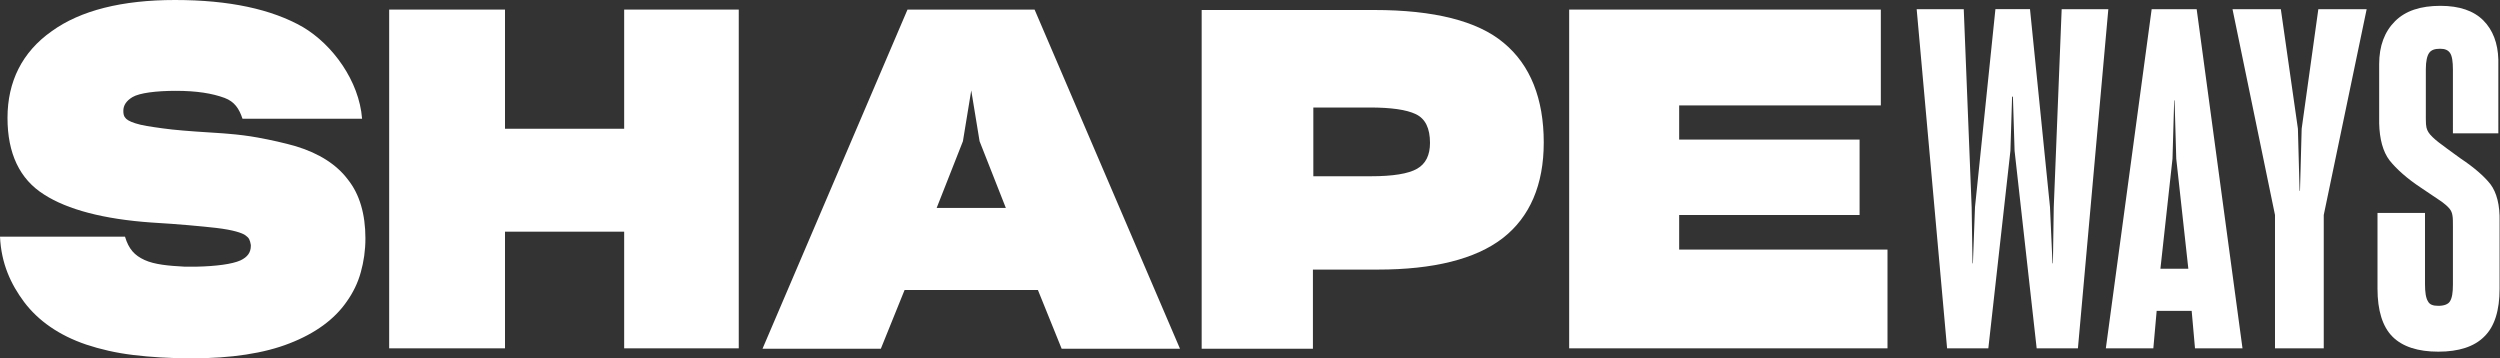
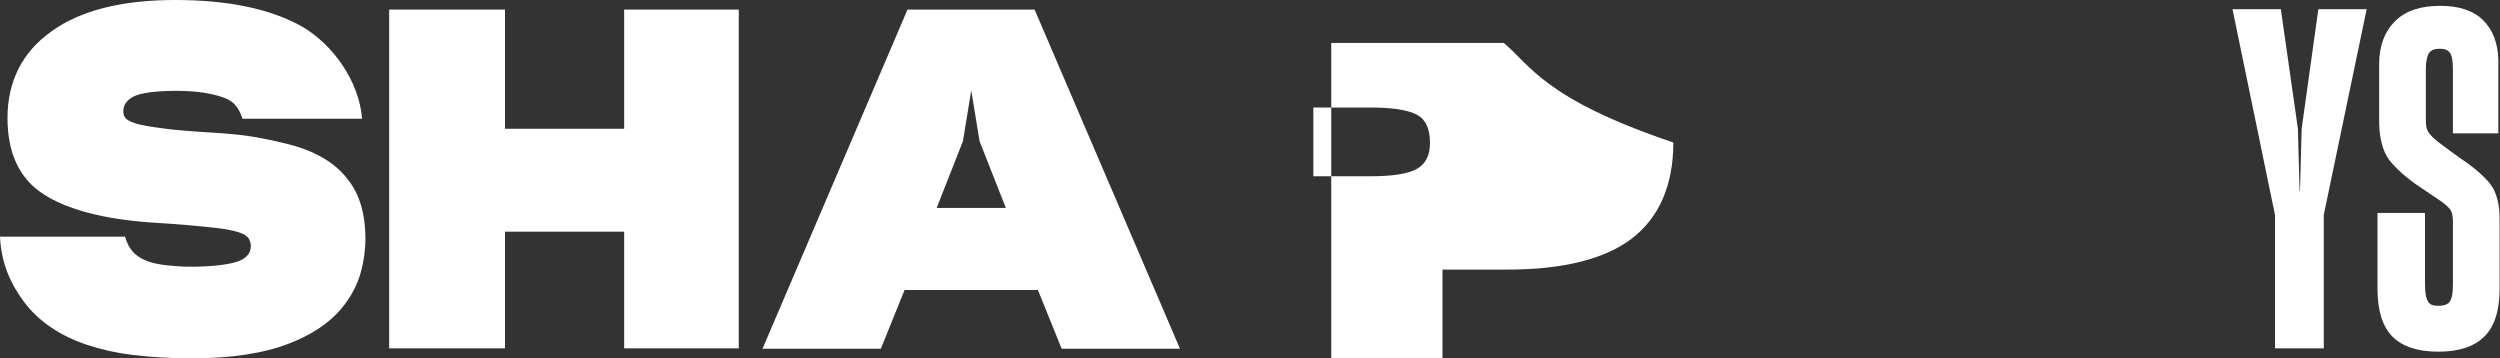
<svg xmlns="http://www.w3.org/2000/svg" version="1.1" id="Layer_1" x="0px" y="0px" viewBox="0 0 600 86" style="enable-background:new 0 0 600 86;" xml:space="preserve">
  <rect x="0" y="0" width="600" height="86" fill="#333333" stroke="none" />
  <style type="text/css">
	.st0{fill:#FFFFFF;}
</style>
  <g>
    <path class="st0" d="M71,35.1c-2.8-0.8-5.9-1.5-9.2-2.1c-2.2-0.4-4.6-0.7-7.1-0.9h0c-0.4,0-0.8-0.1-1.2-0.1v0c-1-0.1-2-0.1-3-0.2   c-4.8-0.3-8.7-0.6-11.5-1c-2.9-0.4-5-0.7-6.5-1.2c-1.6-0.5-2.2-1-2.4-1.3c-0.4-0.4-0.5-1-0.5-1.7c0-1.3,0.7-2.4,2.2-3.3   c1.7-1,5.7-1.5,10.4-1.5c5,0,8.7,0.6,11.7,1.7c2.4,0.9,3.5,2.6,4.3,5h28.7c-0.7-9.1-7.1-17.8-14.2-22C65.2,2.2,55,0,42,0   C29.3,0,19.3,2.5,12.4,7.5c-7.1,5-10.6,12.1-10.6,20.8c0,8.5,2.9,14.7,8.8,18.4c5.6,3.6,14.3,5.9,25.7,6.7c6.8,0.4,12,0.9,15.6,1.3   c4.2,0.5,6.1,1.2,6.9,1.7c0.4,0.3,0.8,0.6,1,1c0.2,0.4,0.3,0.8,0.4,1.4V59c0,1.6-0.8,2.7-2.5,3.5c-2,0.9-5.9,1.4-10.5,1.5   c-0.7,0-2.6,0-2.9,0c-3.8-0.2-7.2-0.5-9.6-1.6c-2.4-1.1-3.8-2.6-4.7-5.6H0c0.3,6.5,2.6,11.4,5.8,15.7c3.4,4.5,8.4,8,14.9,10.2   c3.3,1.1,7.1,2,11.3,2.5C36.1,85.7,40.8,86,46,86c9.5,0,17.4-1.2,23.5-3.6c6.2-2.4,10.8-5.8,13.7-10c1.5-2.1,2.7-4.5,3.4-7.1   c0.7-2.5,1.1-5.2,1.1-8.1c0-5.8-1.4-10.6-4.2-14.1C80.8,39.5,76.6,36.8,71,35.1z" />
    <polygon class="st0" points="149.8,30.9 121.2,30.9 121.2,2.3 93.4,2.3 93.4,83.6 121.2,83.6 121.2,55.6 149.8,55.6 149.8,83.6    177.3,83.6 177.3,2.3 149.8,2.3  " />
-     <polygon class="st0" points="403,51.6 446.3,51.6 446.3,33.5 403,33.5 403,25.3 451.4,25.3 451.4,2.3 376.6,2.3 376.6,83.6    453,83.6 453,59.9 403,59.9  " />
-     <path class="st0" d="M360.9,10.3c-6.3-5.3-16.8-7.9-31.1-7.9h-41.4v81.3h26.7V64.7h15.6c13.3,0,23.4-2.5,29.9-7.5   c6.6-5.1,9.9-12.9,9.9-23C370.5,23.7,367.3,15.6,360.9,10.3z M340.1,40.5c-2.1,1.2-5.8,1.8-11.1,1.8h-13.8V25.8h13.5   c5.1,0,8.8,0.5,11.1,1.6c2.3,1.1,3.4,3.4,3.4,6.9C343.2,37.2,342.2,39.3,340.1,40.5z" />
+     <path class="st0" d="M360.9,10.3h-41.4v81.3h26.7V64.7h15.6c13.3,0,23.4-2.5,29.9-7.5   c6.6-5.1,9.9-12.9,9.9-23C370.5,23.7,367.3,15.6,360.9,10.3z M340.1,40.5c-2.1,1.2-5.8,1.8-11.1,1.8h-13.8V25.8h13.5   c5.1,0,8.8,0.5,11.1,1.6c2.3,1.1,3.4,3.4,3.4,6.9C343.2,37.2,342.2,39.3,340.1,40.5z" />
    <path class="st0" d="M217.8,2.3L183,83.7h28.4l5.7-14.1h32l5.7,14.1h28.4L248.3,2.3H217.8z M224.8,49.9l6.3-16l2-12.2l2,12.2   l6.3,16H224.8z" />
-     <path class="st0" d="M516.4,2.2l-11,81.4l11.4,0l0.8-9h8.4l0.8,9l11.4,0l-11-81.4C527.2,2.2,516.4,2.2,516.4,2.2z M518.5,64.5   l2.9-26.4l0.4-14h0.1l0.4,14l2.9,26.4H518.5z" />
-     <path class="st0" d="M494.8,2.2l-1.9,47.6l-0.2,13.4h-0.1L492,49.7l-4.8-47.5h-8.3L474,49.7l-0.5,13.5h-0.1l-0.2-13.4l-1.9-47.6   H460l7.3,81.4h9.9l5.3-47.4l0.4-13h0.2c0.1,3.5,0.4,13,0.4,13l5.3,47.4h9.9L506,2.2C506,2.2,494.8,2.2,494.8,2.2z" />
    <path class="st0" d="M552.4,30.9L552,45.8h-0.1c-0.1-3.7-0.4-14.9-0.4-14.9l-4.1-28.7h-11.6l10.2,49.4v32h11.7v-32L568,2.2h-11.6   L552.4,30.9z" />
    <path class="st0" d="M597.7,44.2c-1.5-1.9-3.9-4-7.2-6.2c-2.4-1.7-4.1-3-5.3-3.9c-0.9-0.7-2-1.7-2.4-2.4c-0.4-0.7-0.6-1.2-0.6-3.1   V16.6c0-1.9,0.3-3.2,0.8-3.9c0.5-0.7,1.3-1,2.6-1c1.2,0,1.9,0.3,2.4,1c0.5,0.7,0.7,2.1,0.7,4V32h10.9V14.3   c-0.1-3.9-1.3-7.1-3.6-9.4c-2.3-2.3-5.7-3.5-10.3-3.5c-4.8,0-8.4,1.2-10.9,3.7c-2.5,2.5-3.8,5.9-3.8,10.3v14.2   c0.1,3.8,0.9,6.8,2.5,8.9c1.6,2,4.1,4.3,7.6,6.6c2.1,1.4,4.9,3.3,4.9,3.3c0.8,0.6,1.3,1,1.9,1.7c0.4,0.5,0.6,1,0.7,1.7   c0.1,0.5,0.1,1.6,0.1,2.4v14.1c0,1.9-0.2,3.2-0.7,4c-0.4,0.7-1.4,1.1-2.8,1.1c-1.3,0-2.1-0.3-2.5-1.1c-0.5-0.8-0.7-2.2-0.7-4.1   V51.1h-11.4v18.2c0,5.2,1.2,9.1,3.6,11.5c2.4,2.4,6.1,3.6,11,3.6c4.9,0,8.6-1.2,11-3.6c2.5-2.4,3.7-6.3,3.7-11.5V53.2   C600,49.2,599.2,46.2,597.7,44.2z" />
  </g>
</svg>